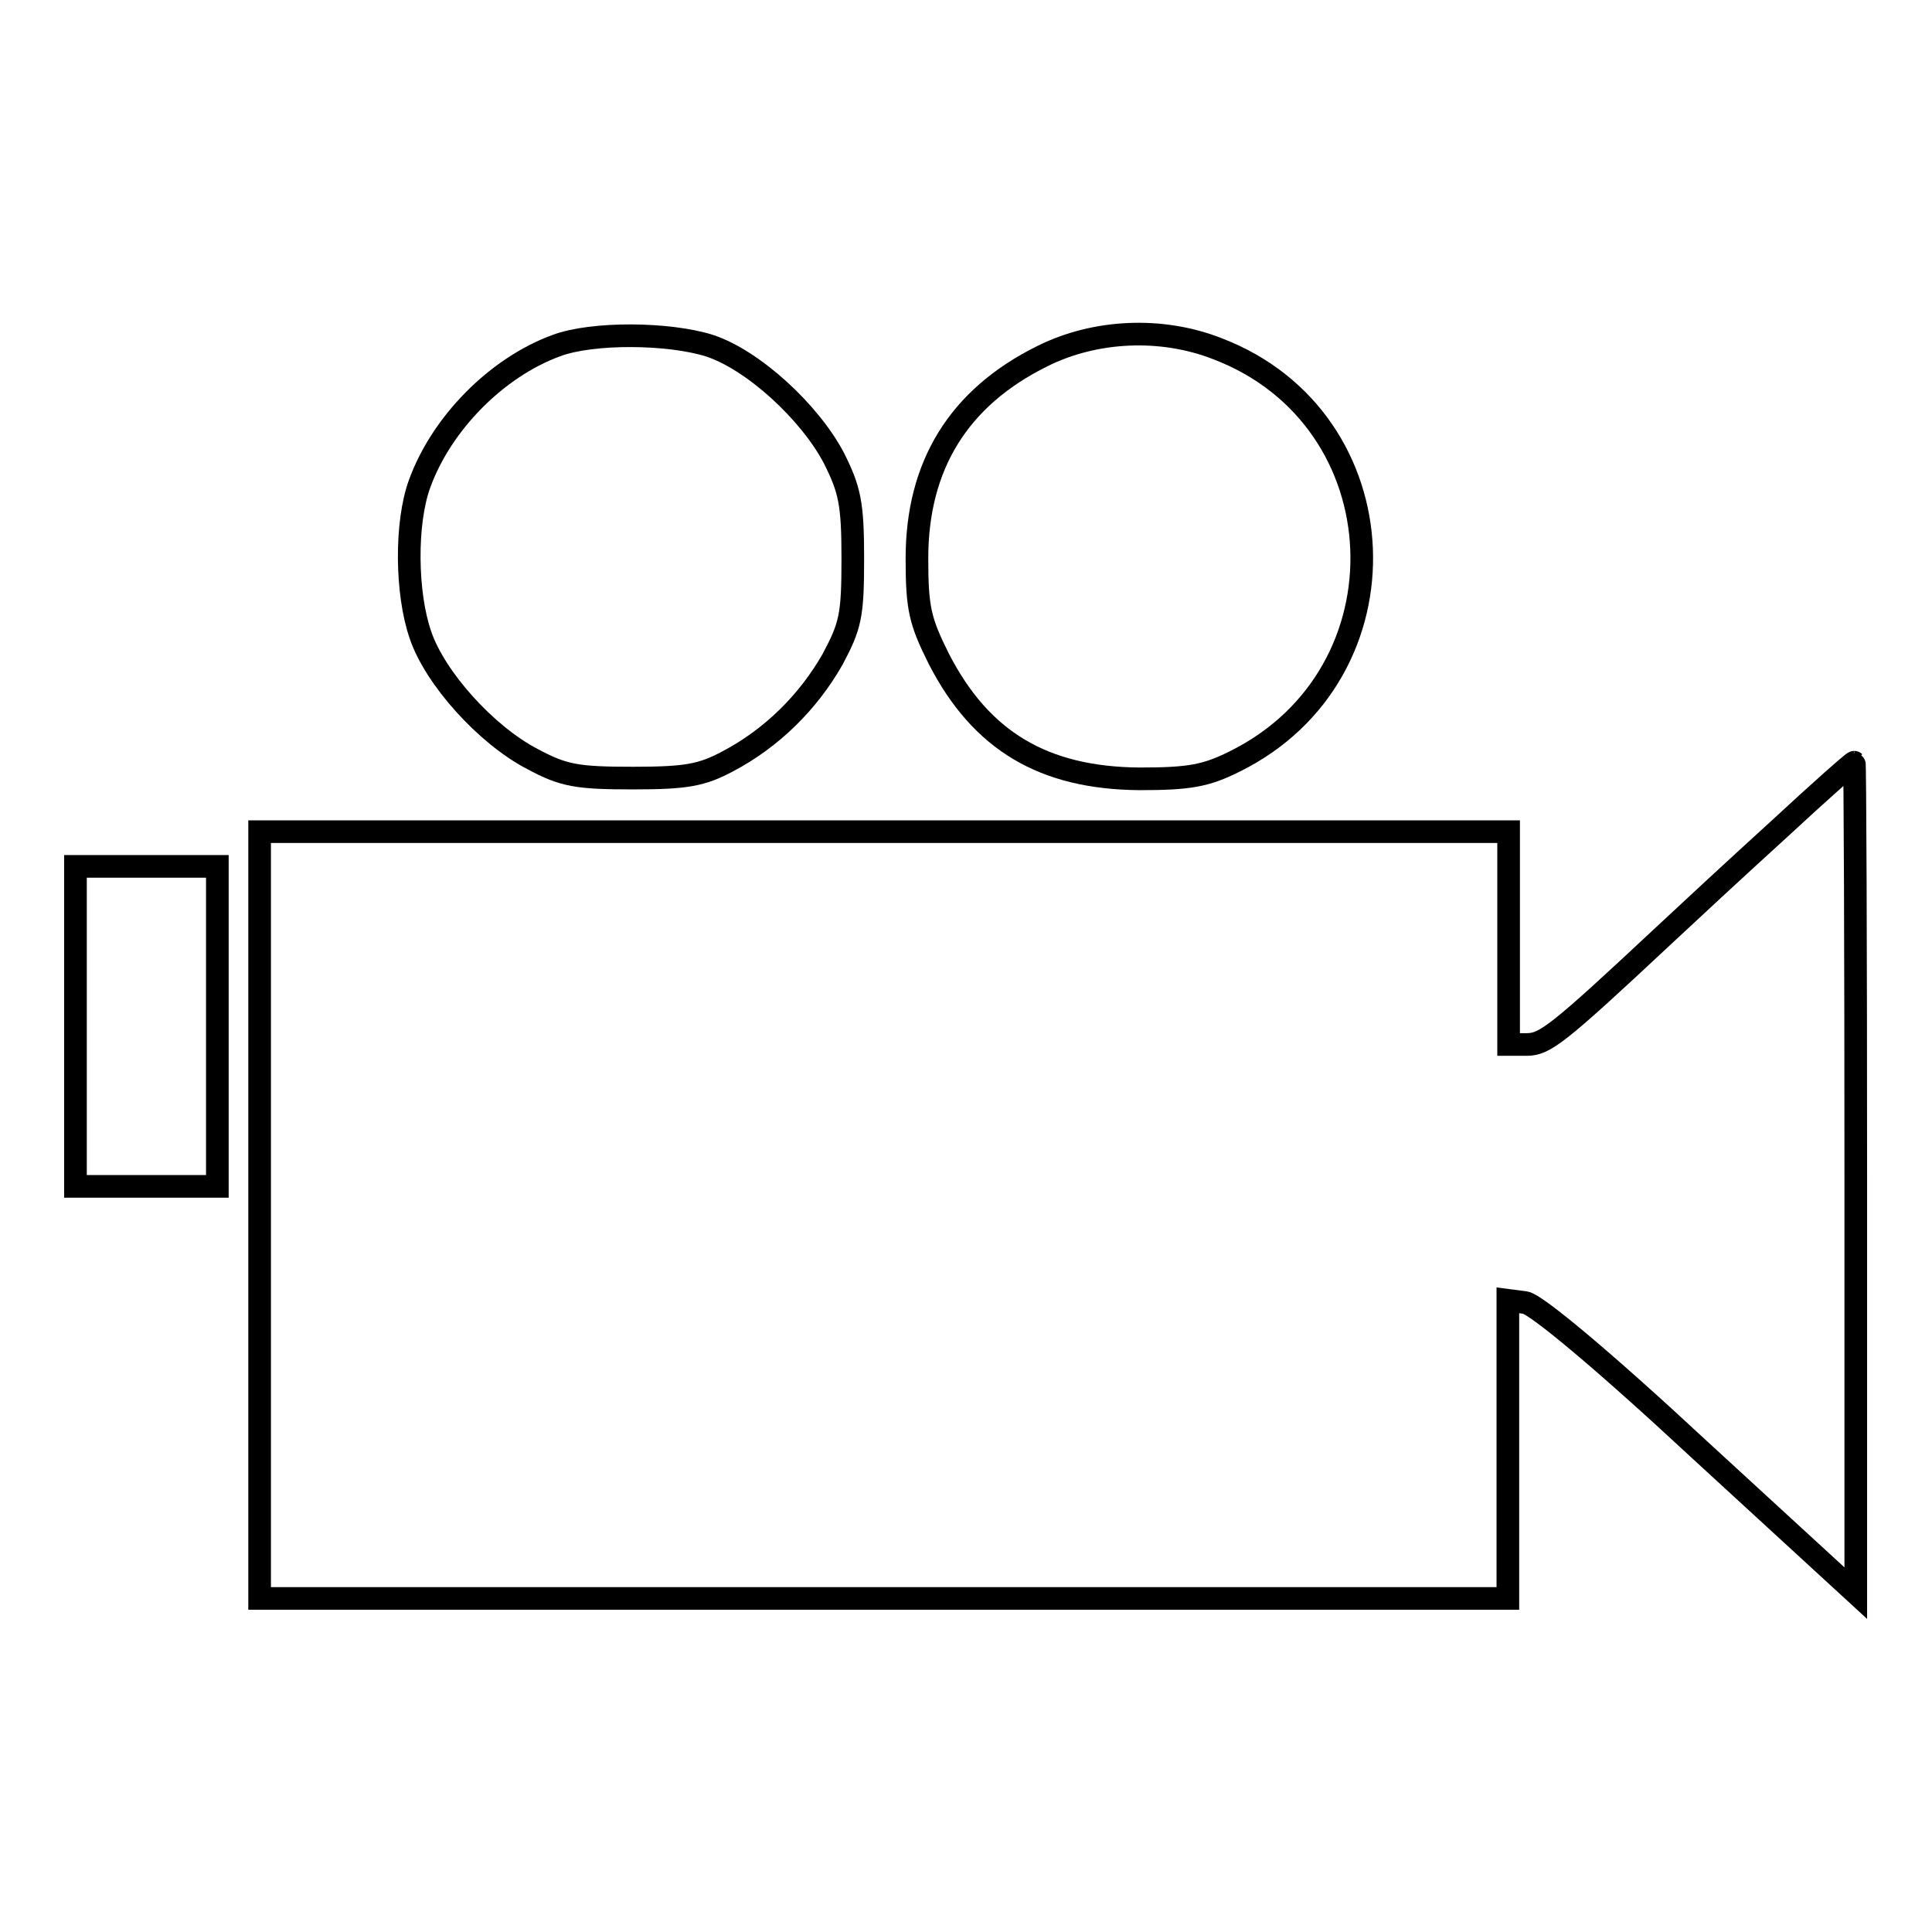
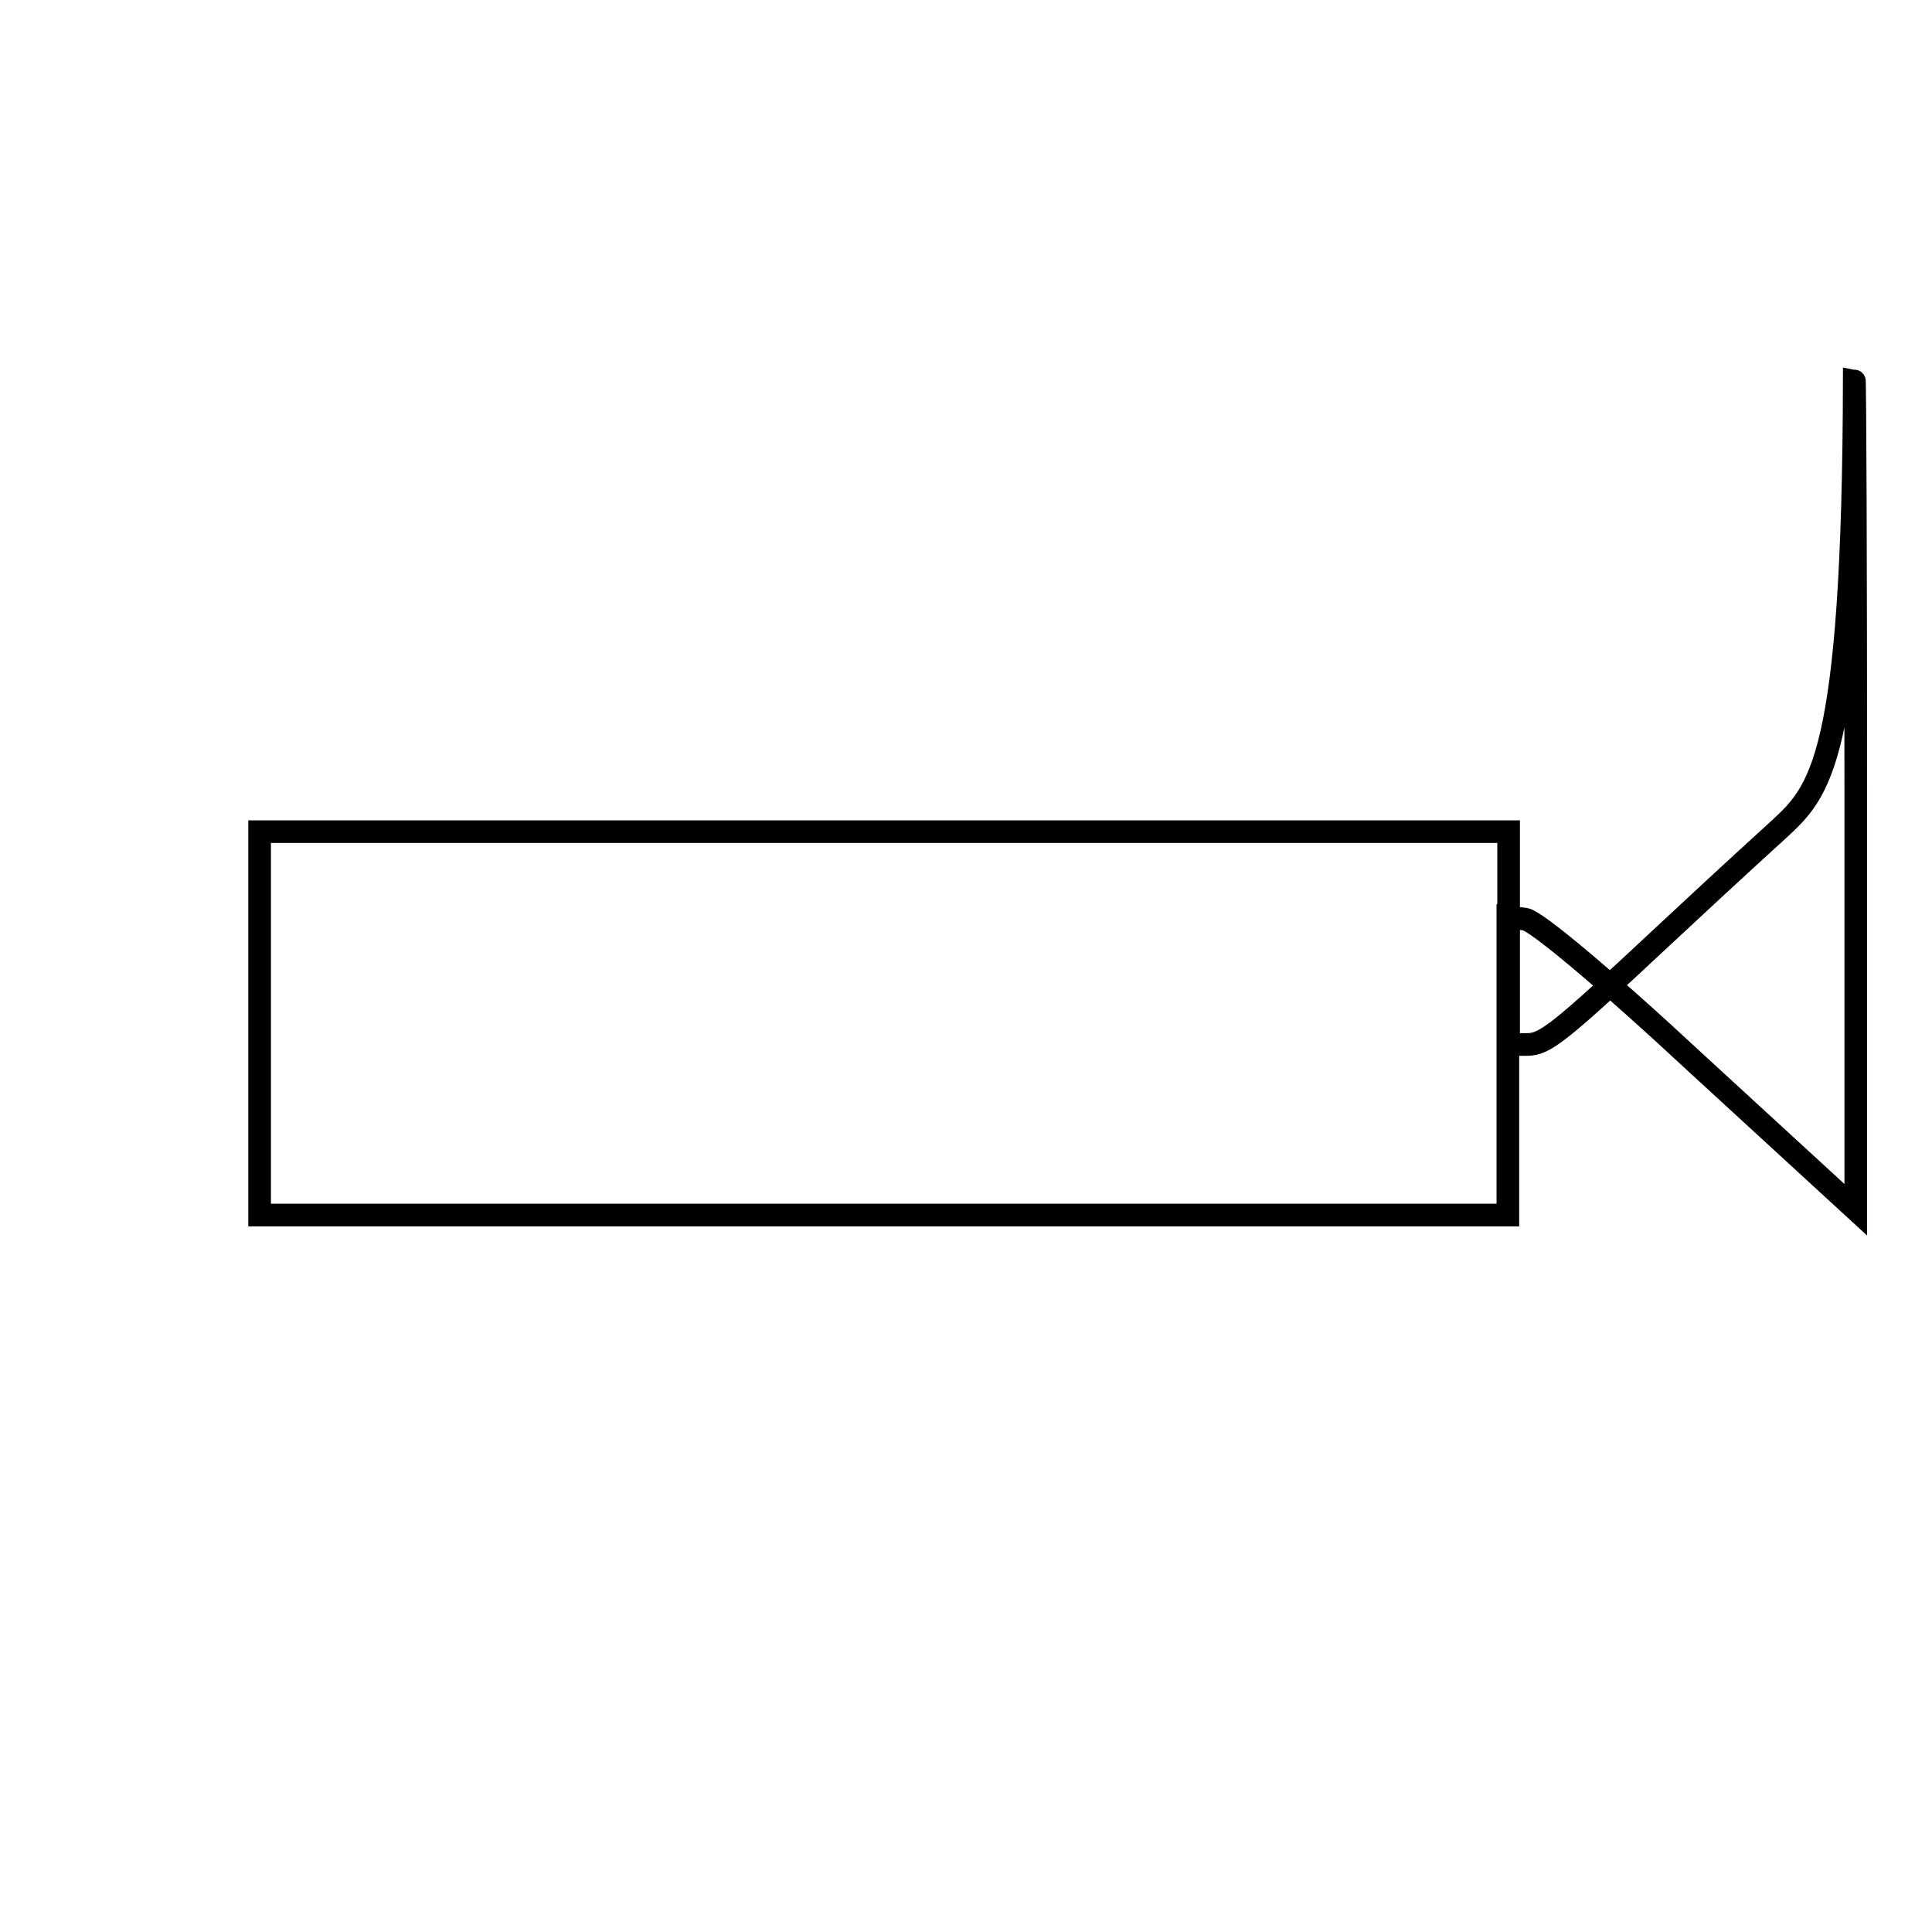
<svg xmlns="http://www.w3.org/2000/svg" version="1.1" x="0px" y="0px" viewBox="0 0 256 256" enable-background="new 0 0 256 256" xml:space="preserve">
  <g>
    <g>
-       <path stroke-width="3" fill-opacity="0" stroke="#000000" d="M73.7,45.8c-7.9,2.9-15.2,10.3-18.1,18.3c-1.9,5.2-1.8,14.5,0.1,20c1.9,5.7,8.7,13.3,14.9,16.5  c4.1,2.2,5.9,2.5,13.3,2.5c7.1,0,9.1-0.4,12.5-2.2c5.9-3.1,10.7-7.9,13.9-13.5c2.4-4.5,2.7-5.8,2.7-13.4c0-7.3-0.4-9.1-2.5-13.3  c-3.2-6.1-10.7-13-16.5-14.9C88.6,44.1,78.5,44,73.7,45.8z" />
-       <path stroke-width="3" fill-opacity="0" stroke="#000000" d="M138.1,47.2C127,52.7,121.5,61.7,121.5,74c0,6.6,0.4,8.3,2.9,13.3c5.6,10.9,13.9,15.8,26.6,15.9  c6.6,0,8.8-0.4,12.6-2.3c23.5-11.6,22.1-45.4-2.3-54.7C153.9,43.3,145.1,43.7,138.1,47.2z" />
-       <path stroke-width="3" fill-opacity="0" stroke="#000000" d="M235.7,109.9c-5.5,5-12.4,11.4-15.5,14.3c-13.8,12.9-15.5,14.2-17.9,14.2h-2.4v-14.1v-14.1h-82.7H34.4V161  v50.8h82.7h82.7v-19.8v-19.7l2.3,0.3c1.4,0.2,10.2,7.5,23,19.4l20.8,19.1v-55.1c0-30.3-0.1-55-0.2-55  C245.6,100.9,241.1,104.9,235.7,109.9z" />
-       <path stroke-width="3" fill-opacity="0" stroke="#000000" d="M10,136v21.2h9.4h9.4V136v-21.2h-9.4H10V136z" />
+       <path stroke-width="3" fill-opacity="0" stroke="#000000" d="M235.7,109.9c-5.5,5-12.4,11.4-15.5,14.3c-13.8,12.9-15.5,14.2-17.9,14.2h-2.4v-14.1v-14.1h-82.7H34.4V161  h82.7h82.7v-19.8v-19.7l2.3,0.3c1.4,0.2,10.2,7.5,23,19.4l20.8,19.1v-55.1c0-30.3-0.1-55-0.2-55  C245.6,100.9,241.1,104.9,235.7,109.9z" />
    </g>
  </g>
</svg>